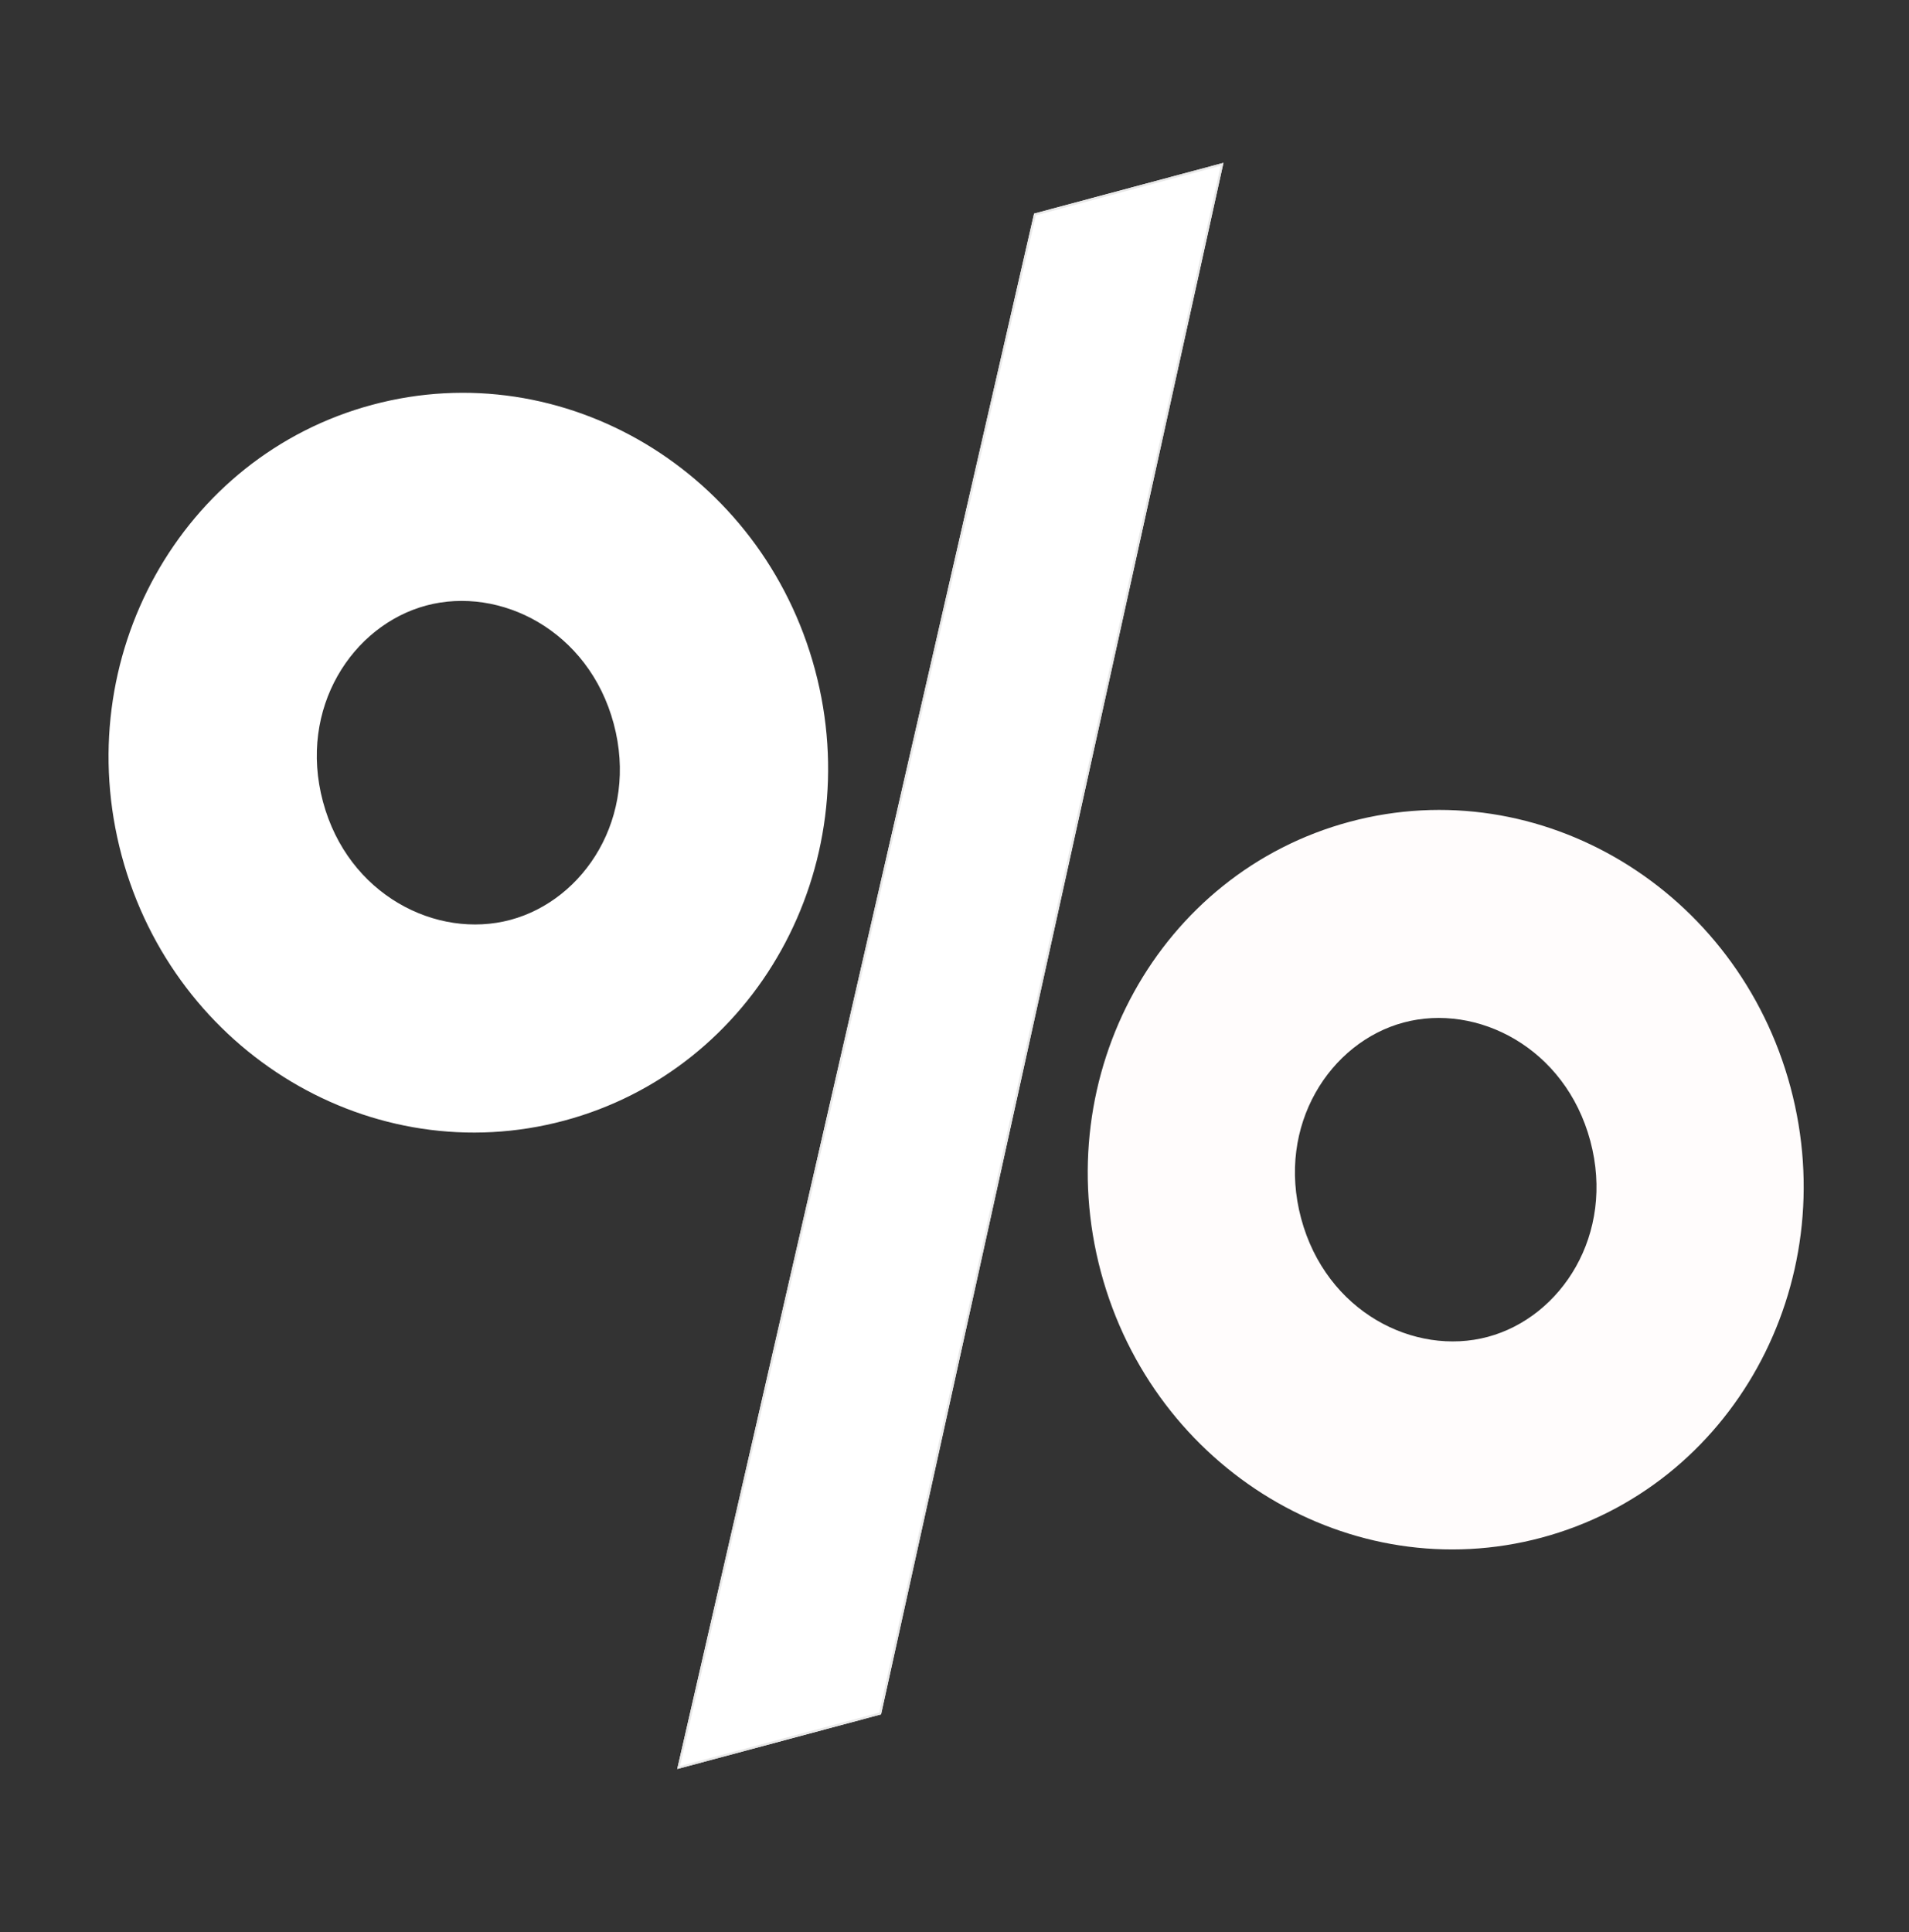
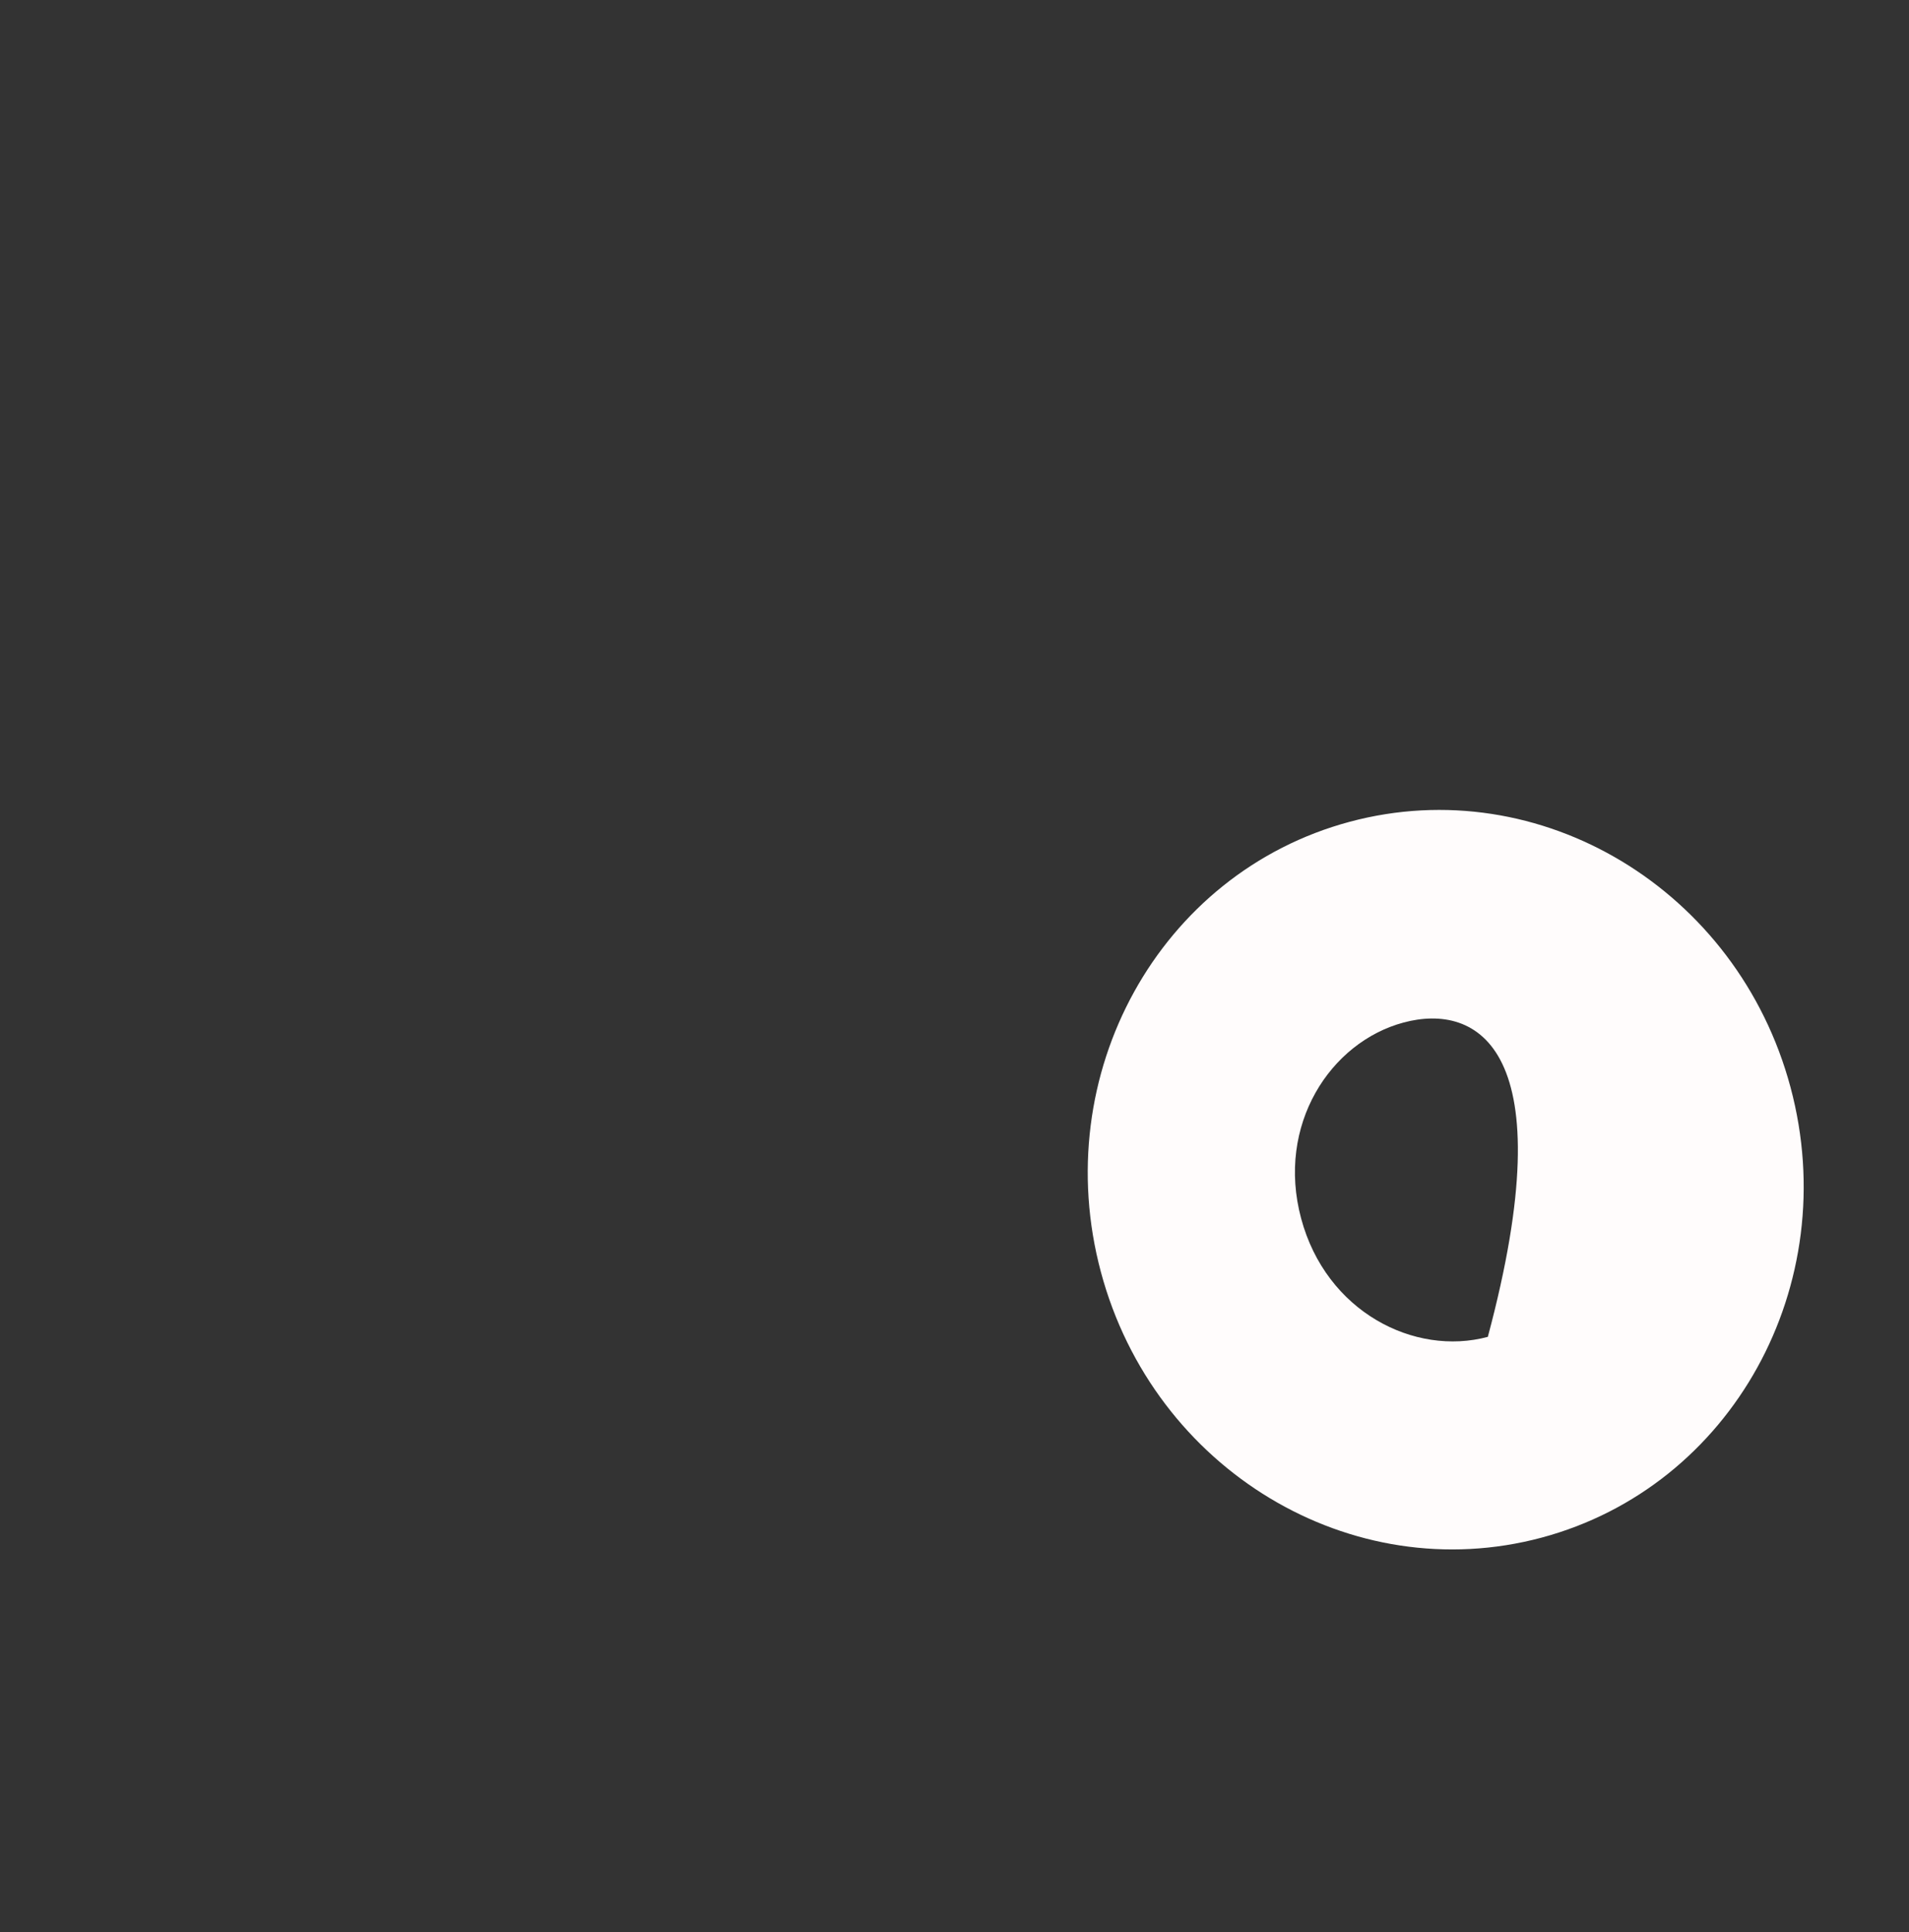
<svg xmlns="http://www.w3.org/2000/svg" width="492" height="498" viewBox="0 0 492 498" fill="none">
  <rect x="0" y="0" width="492" height="498" fill="#333333" stroke="none" />
-   <path fill-rule="evenodd" clip-rule="evenodd" d="M131.556 237.061C150.573 231.965 164.621 210.588 158.171 186.516C151.721 162.445 128.866 150.956 109.85 156.052C90.833 161.147 76.784 182.524 83.234 206.596C89.684 230.667 112.539 242.156 131.556 237.061ZM145.42 288.802C194.766 275.58 223.702 223.561 210.051 172.615C196.4 121.669 145.331 91.088 95.986 104.31C46.64 117.532 17.704 169.551 31.355 220.497C45.005 271.443 96.074 302.024 145.42 288.802Z" fill="white" />
-   <path fill-rule="evenodd" clip-rule="evenodd" d="M383.453 344.527C402.367 339.459 416.316 318.108 409.866 294.037C403.416 269.965 380.661 258.449 361.747 263.517C342.833 268.585 328.884 289.936 335.334 314.007C341.784 338.079 364.539 349.595 383.453 344.527ZM397.317 396.268C446.396 383.117 475.116 331.157 461.465 280.211C447.814 229.265 396.962 198.625 347.883 211.776C298.804 224.927 270.084 276.887 283.735 327.833C297.386 378.779 348.238 409.419 397.317 396.268Z" fill="#FFFCFC" />
-   <path d="M266.512 55.045L315.317 41.968L227.074 441.819L174.538 455.896L266.512 55.045Z" fill="white" />
-   <path fill-rule="evenodd" clip-rule="evenodd" d="M266.967 55.484L175.267 455.139L226.615 441.38L314.596 42.723L266.967 55.484ZM266.512 55.045L174.538 455.896L227.074 441.819L315.317 41.968L266.512 55.045Z" fill="#E9E9E9" />
+   <path fill-rule="evenodd" clip-rule="evenodd" d="M383.453 344.527C403.416 269.965 380.661 258.449 361.747 263.517C342.833 268.585 328.884 289.936 335.334 314.007C341.784 338.079 364.539 349.595 383.453 344.527ZM397.317 396.268C446.396 383.117 475.116 331.157 461.465 280.211C447.814 229.265 396.962 198.625 347.883 211.776C298.804 224.927 270.084 276.887 283.735 327.833C297.386 378.779 348.238 409.419 397.317 396.268Z" fill="#FFFCFC" />
</svg>